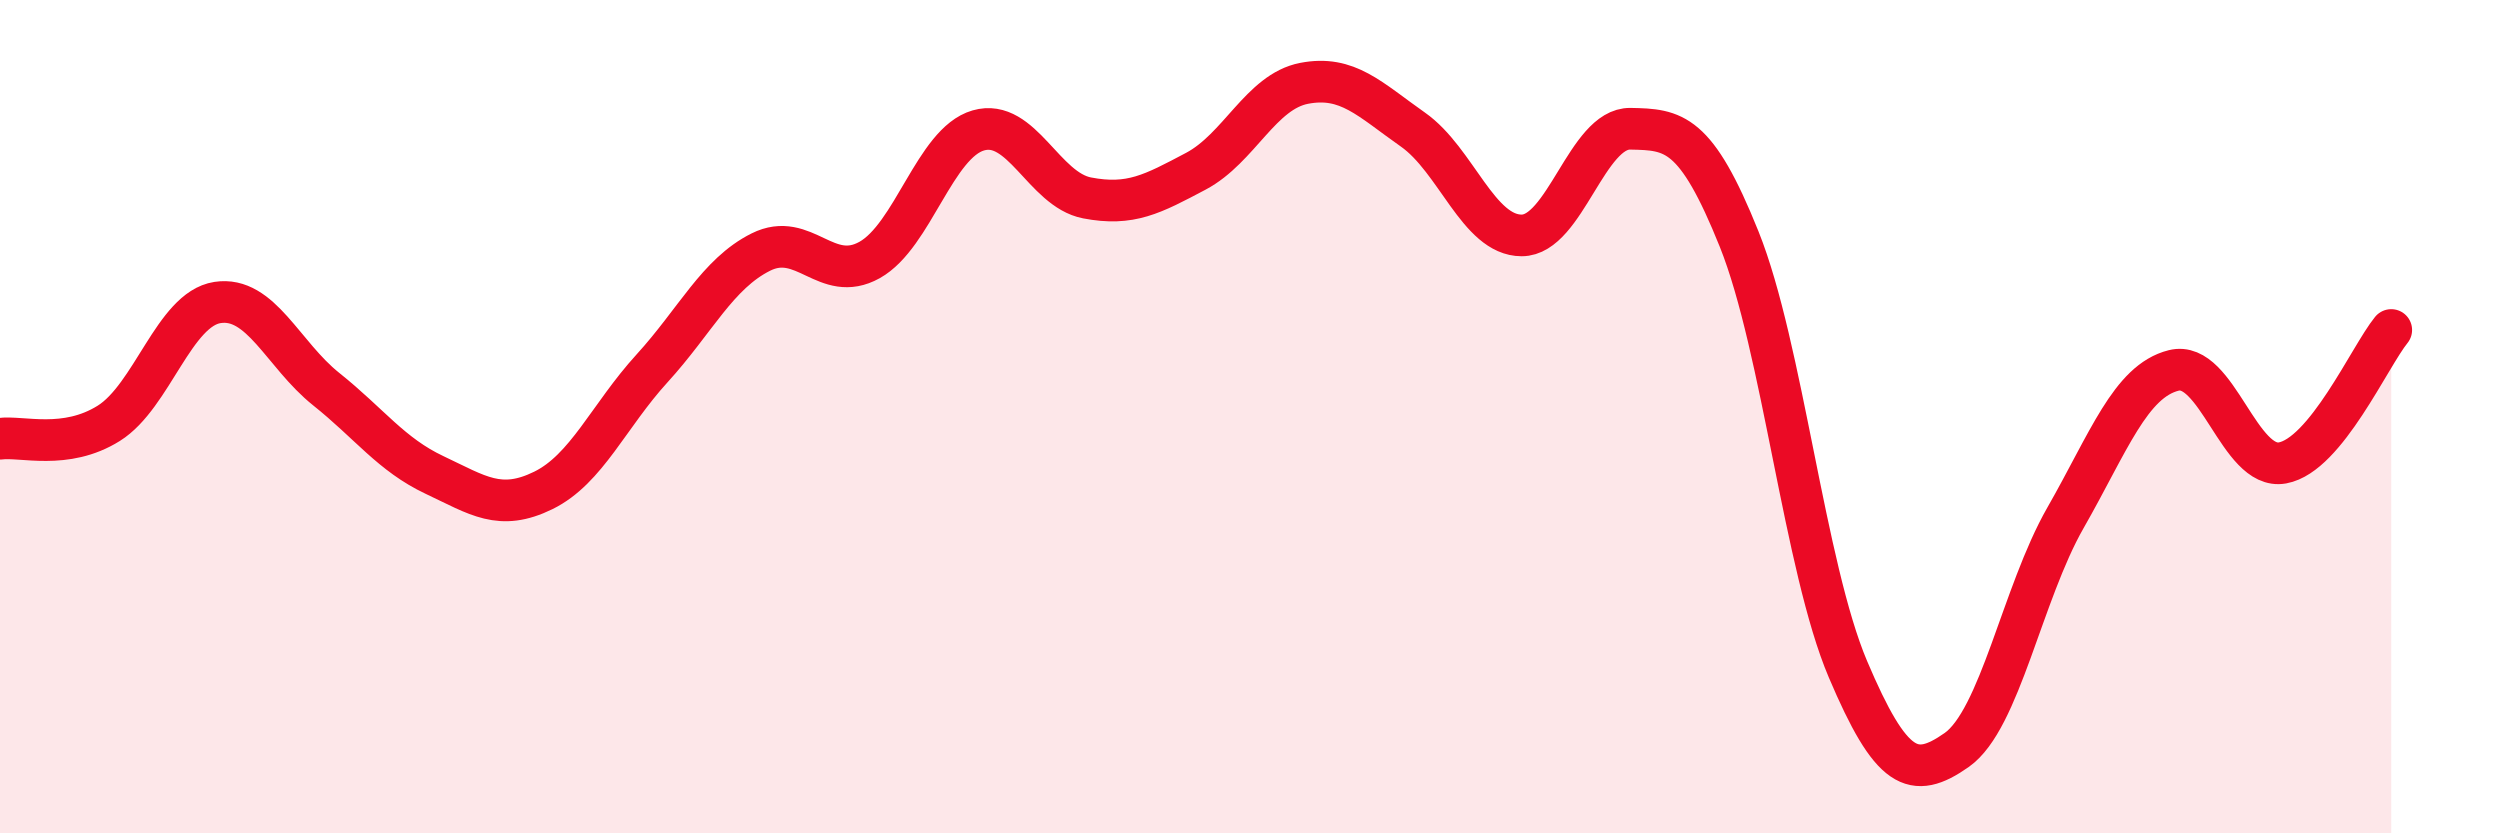
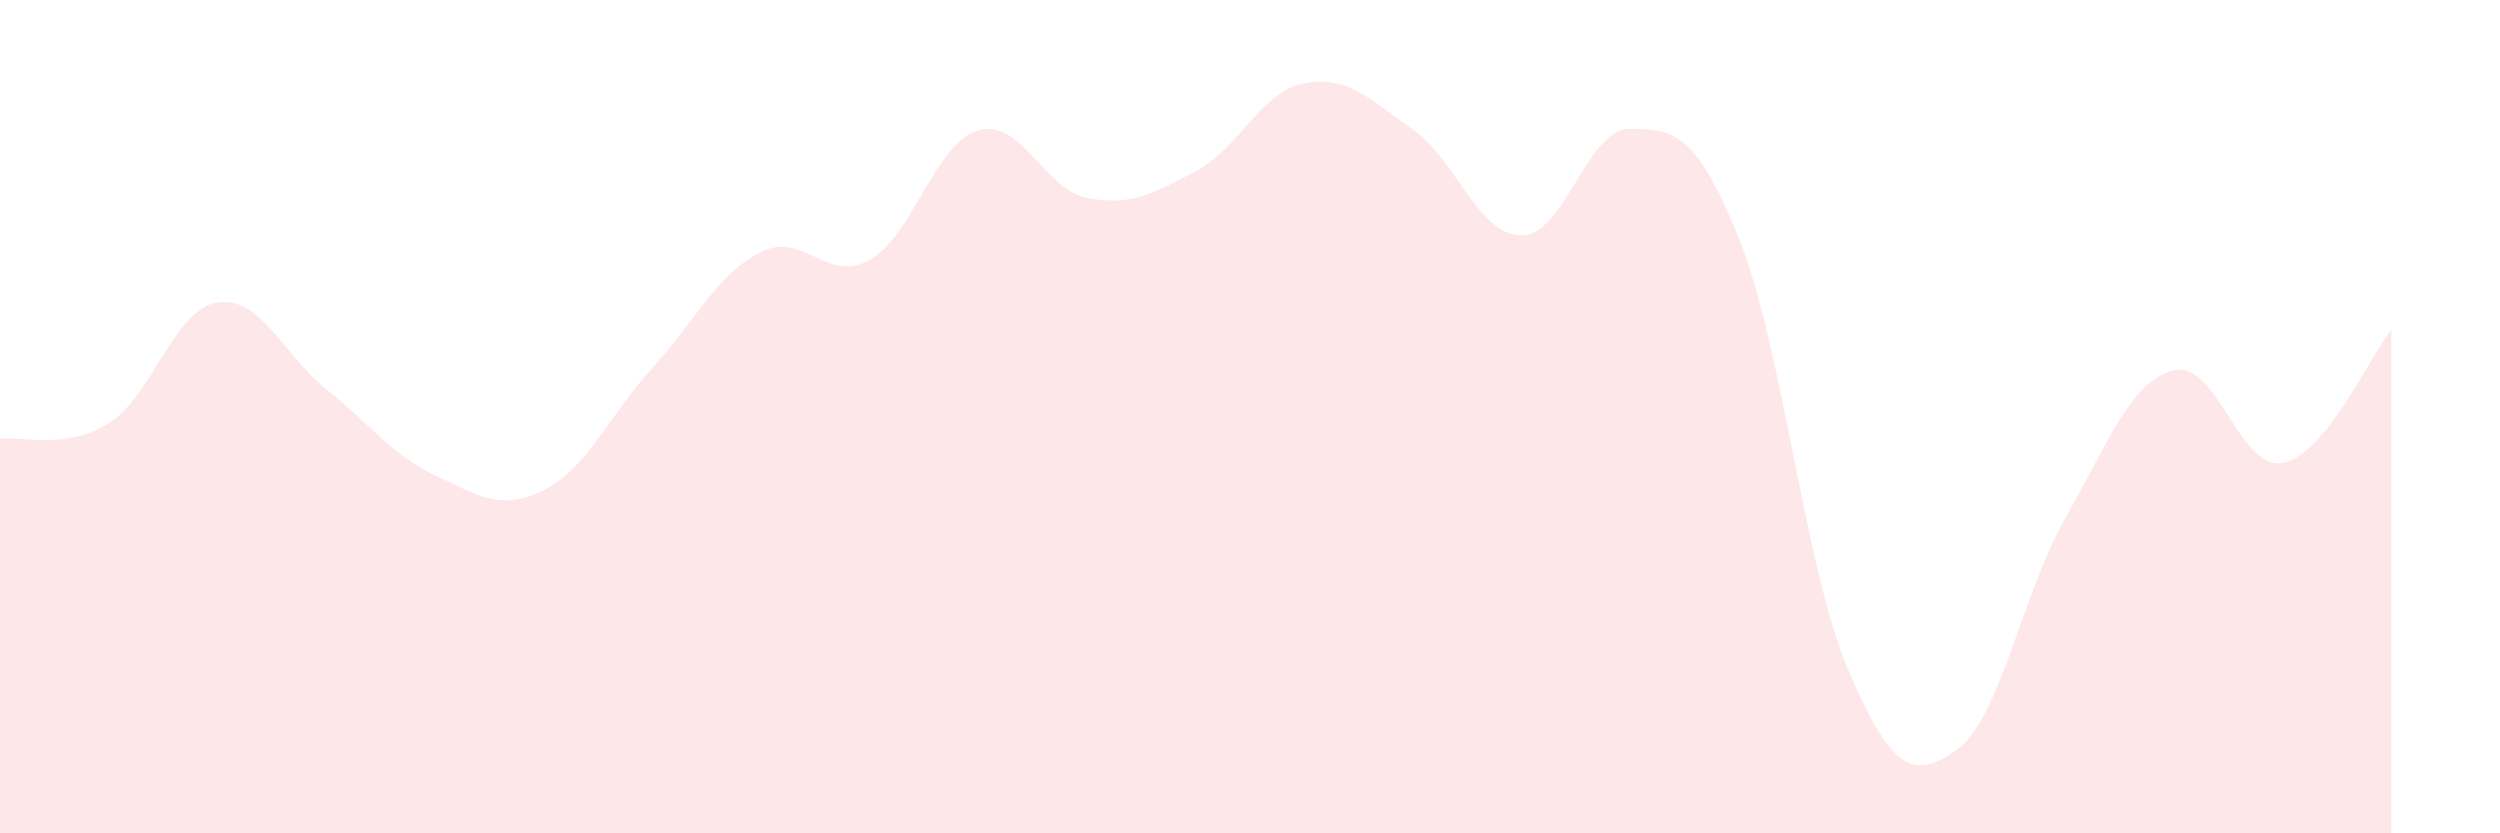
<svg xmlns="http://www.w3.org/2000/svg" width="60" height="20" viewBox="0 0 60 20">
  <path d="M 0,10.53 C 0.52,10.46 1.57,10.81 2.61,10.16 C 3.65,9.51 4.18,7.42 5.22,7.26 C 6.26,7.1 6.79,8.51 7.83,9.34 C 8.87,10.17 9.39,10.91 10.43,11.4 C 11.47,11.89 12,12.28 13.04,11.77 C 14.08,11.26 14.61,9.98 15.65,8.84 C 16.69,7.7 17.22,6.57 18.26,6.05 C 19.3,5.53 19.83,6.82 20.87,6.24 C 21.91,5.66 22.44,3.43 23.48,3.13 C 24.52,2.83 25.05,4.55 26.09,4.75 C 27.13,4.95 27.66,4.66 28.7,4.11 C 29.74,3.56 30.26,2.2 31.3,2 C 32.34,1.8 32.87,2.38 33.91,3.11 C 34.95,3.84 35.48,5.65 36.52,5.65 C 37.56,5.65 38.09,3.07 39.13,3.09 C 40.17,3.11 40.7,3.15 41.74,5.74 C 42.78,8.33 43.31,13.61 44.35,16.06 C 45.39,18.51 45.92,18.73 46.96,18 C 48,17.27 48.53,14.25 49.57,12.43 C 50.61,10.61 51.13,9.15 52.17,8.89 C 53.21,8.63 53.74,11.3 54.78,11.11 C 55.82,10.92 56.87,8.56 57.39,7.92L57.39 20L0 20Z" fill="#EB0A25" opacity="0.1" stroke-linecap="round" stroke-linejoin="round" />
-   <path d="M 0,10.53 C 0.52,10.46 1.57,10.81 2.61,10.16 C 3.65,9.51 4.18,7.42 5.22,7.26 C 6.26,7.1 6.79,8.51 7.83,9.34 C 8.87,10.17 9.39,10.91 10.43,11.4 C 11.47,11.89 12,12.28 13.04,11.77 C 14.08,11.26 14.61,9.98 15.65,8.84 C 16.69,7.7 17.22,6.57 18.26,6.05 C 19.3,5.53 19.83,6.82 20.87,6.24 C 21.91,5.66 22.44,3.43 23.48,3.13 C 24.52,2.83 25.05,4.55 26.09,4.75 C 27.13,4.95 27.66,4.66 28.7,4.11 C 29.74,3.56 30.26,2.2 31.3,2 C 32.34,1.8 32.87,2.38 33.91,3.11 C 34.95,3.84 35.48,5.65 36.52,5.65 C 37.56,5.65 38.09,3.07 39.13,3.09 C 40.17,3.11 40.7,3.15 41.74,5.74 C 42.78,8.33 43.31,13.61 44.35,16.06 C 45.39,18.51 45.92,18.73 46.96,18 C 48,17.27 48.53,14.25 49.57,12.43 C 50.61,10.61 51.13,9.15 52.17,8.89 C 53.21,8.63 53.74,11.3 54.78,11.11 C 55.82,10.92 56.87,8.56 57.39,7.92" stroke="#EB0A25" stroke-width="1" fill="none" stroke-linecap="round" stroke-linejoin="round" />
</svg>